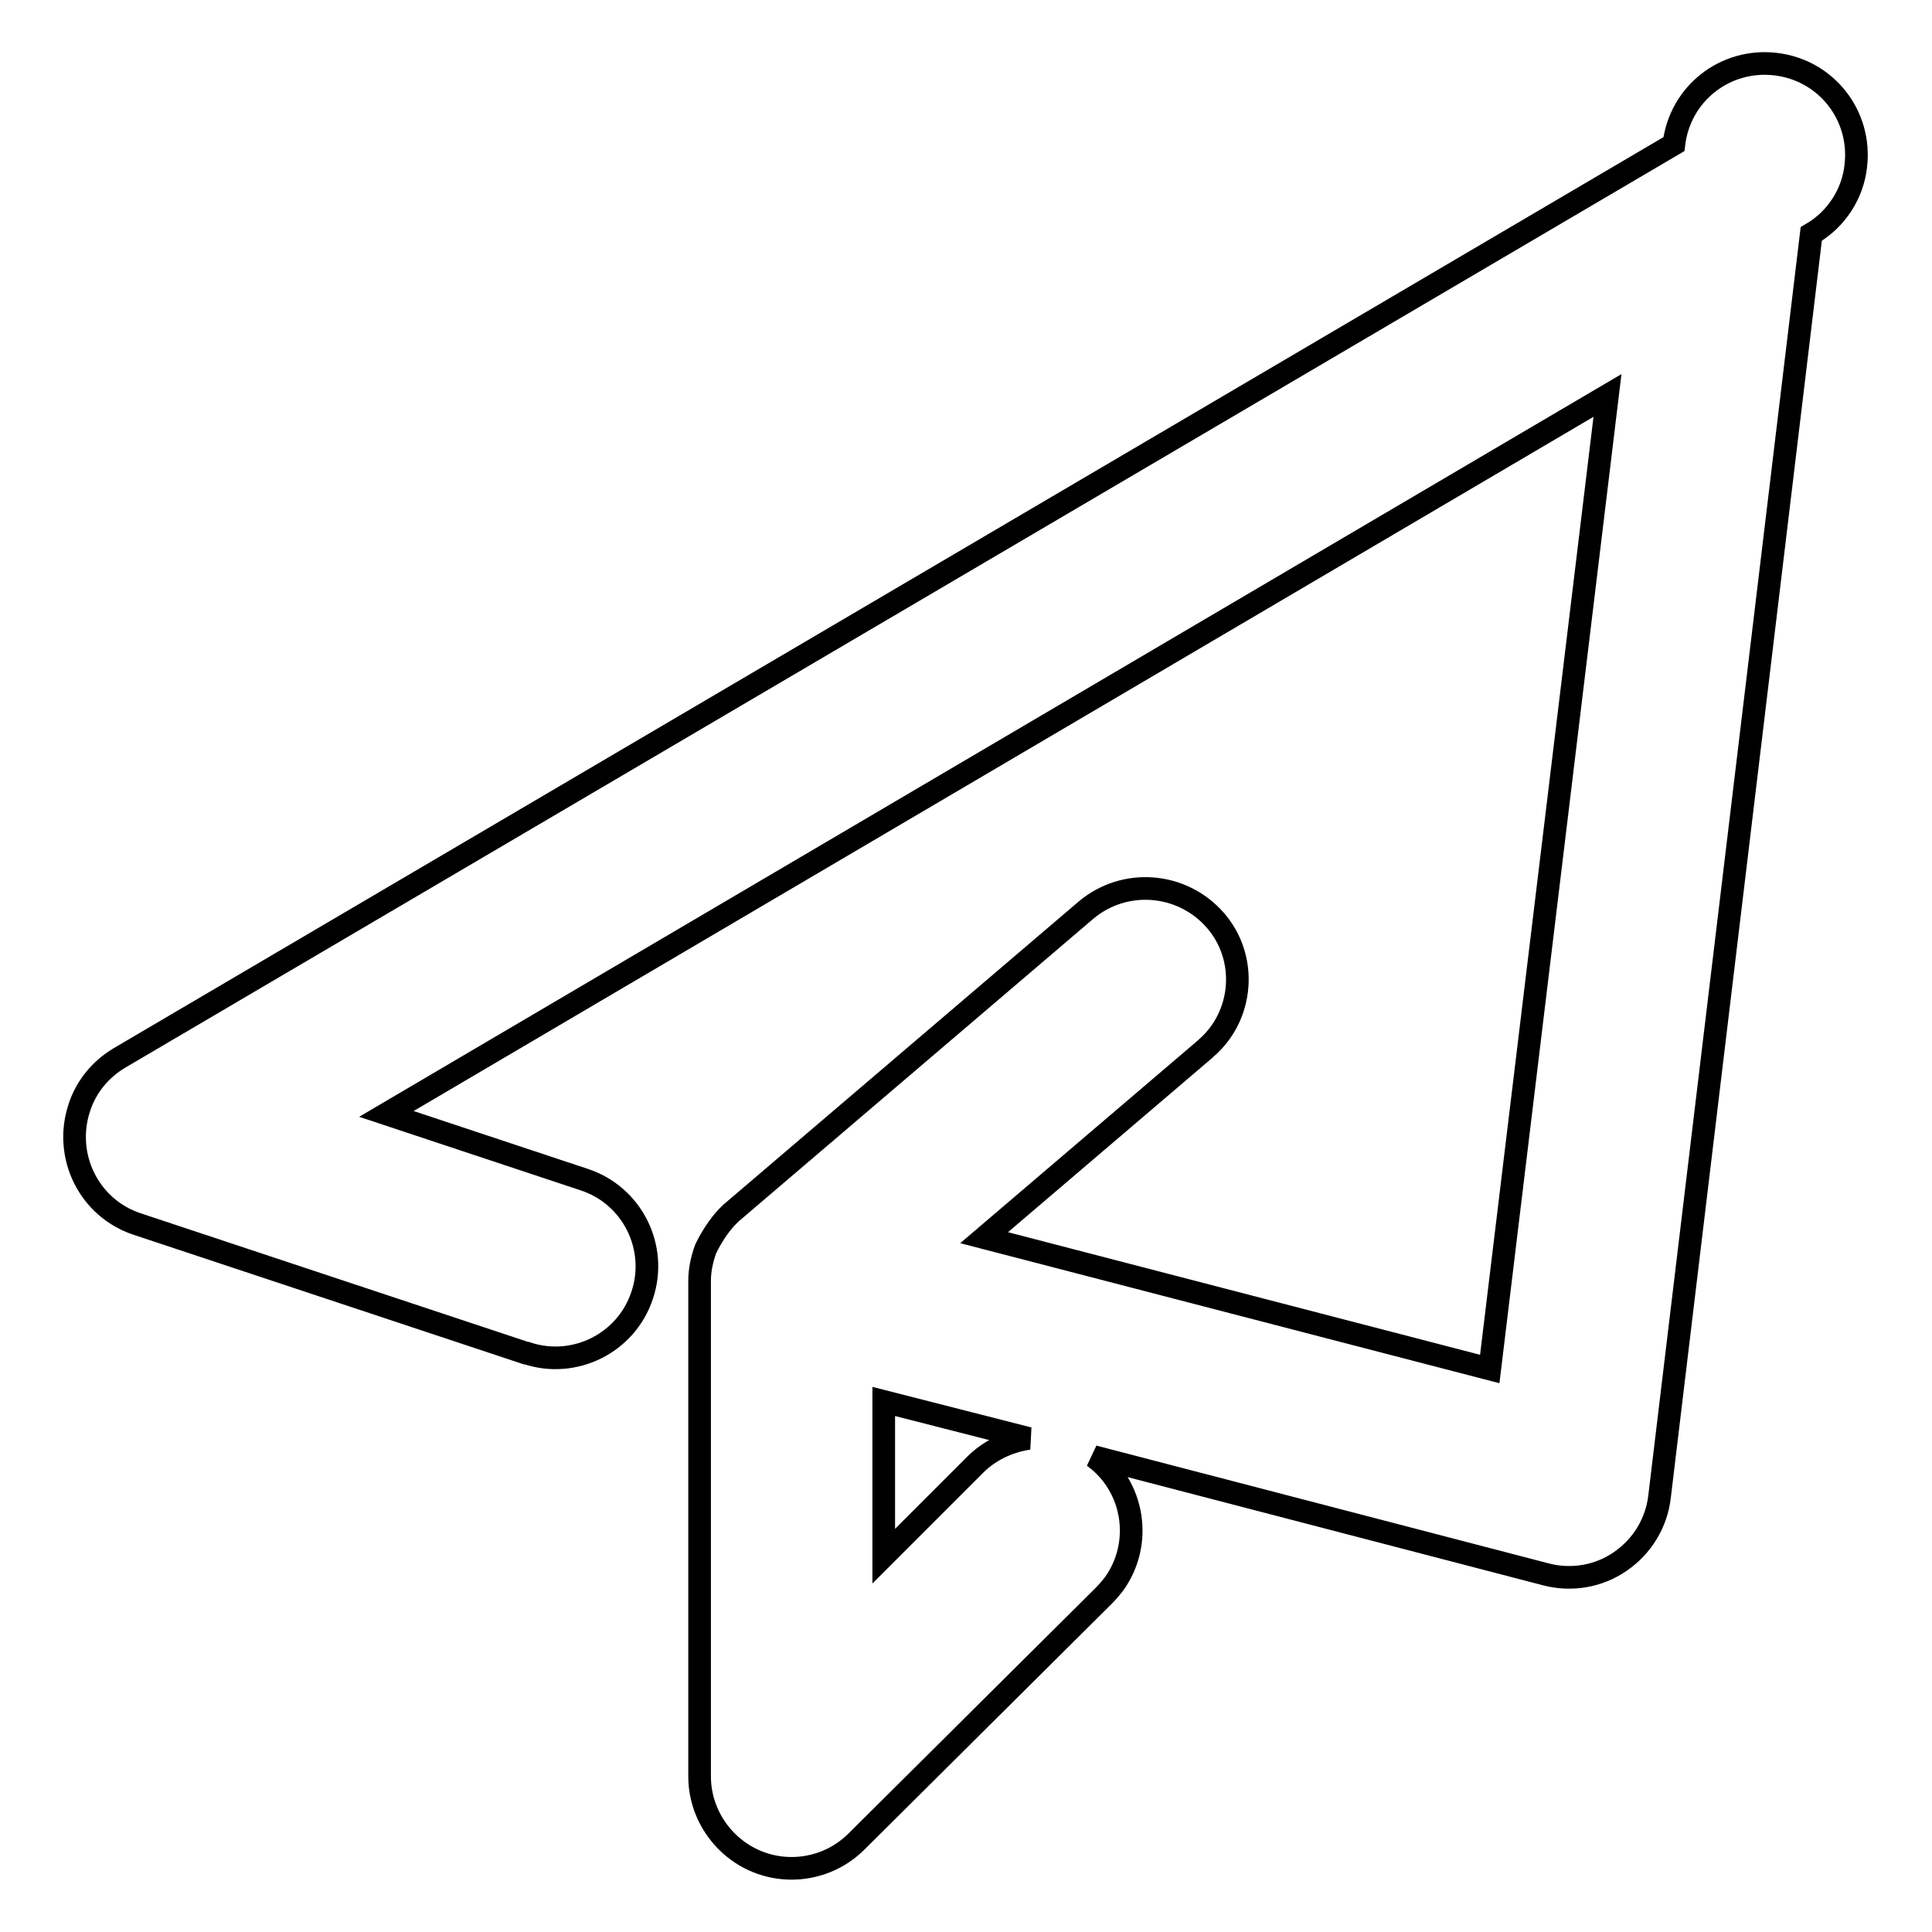
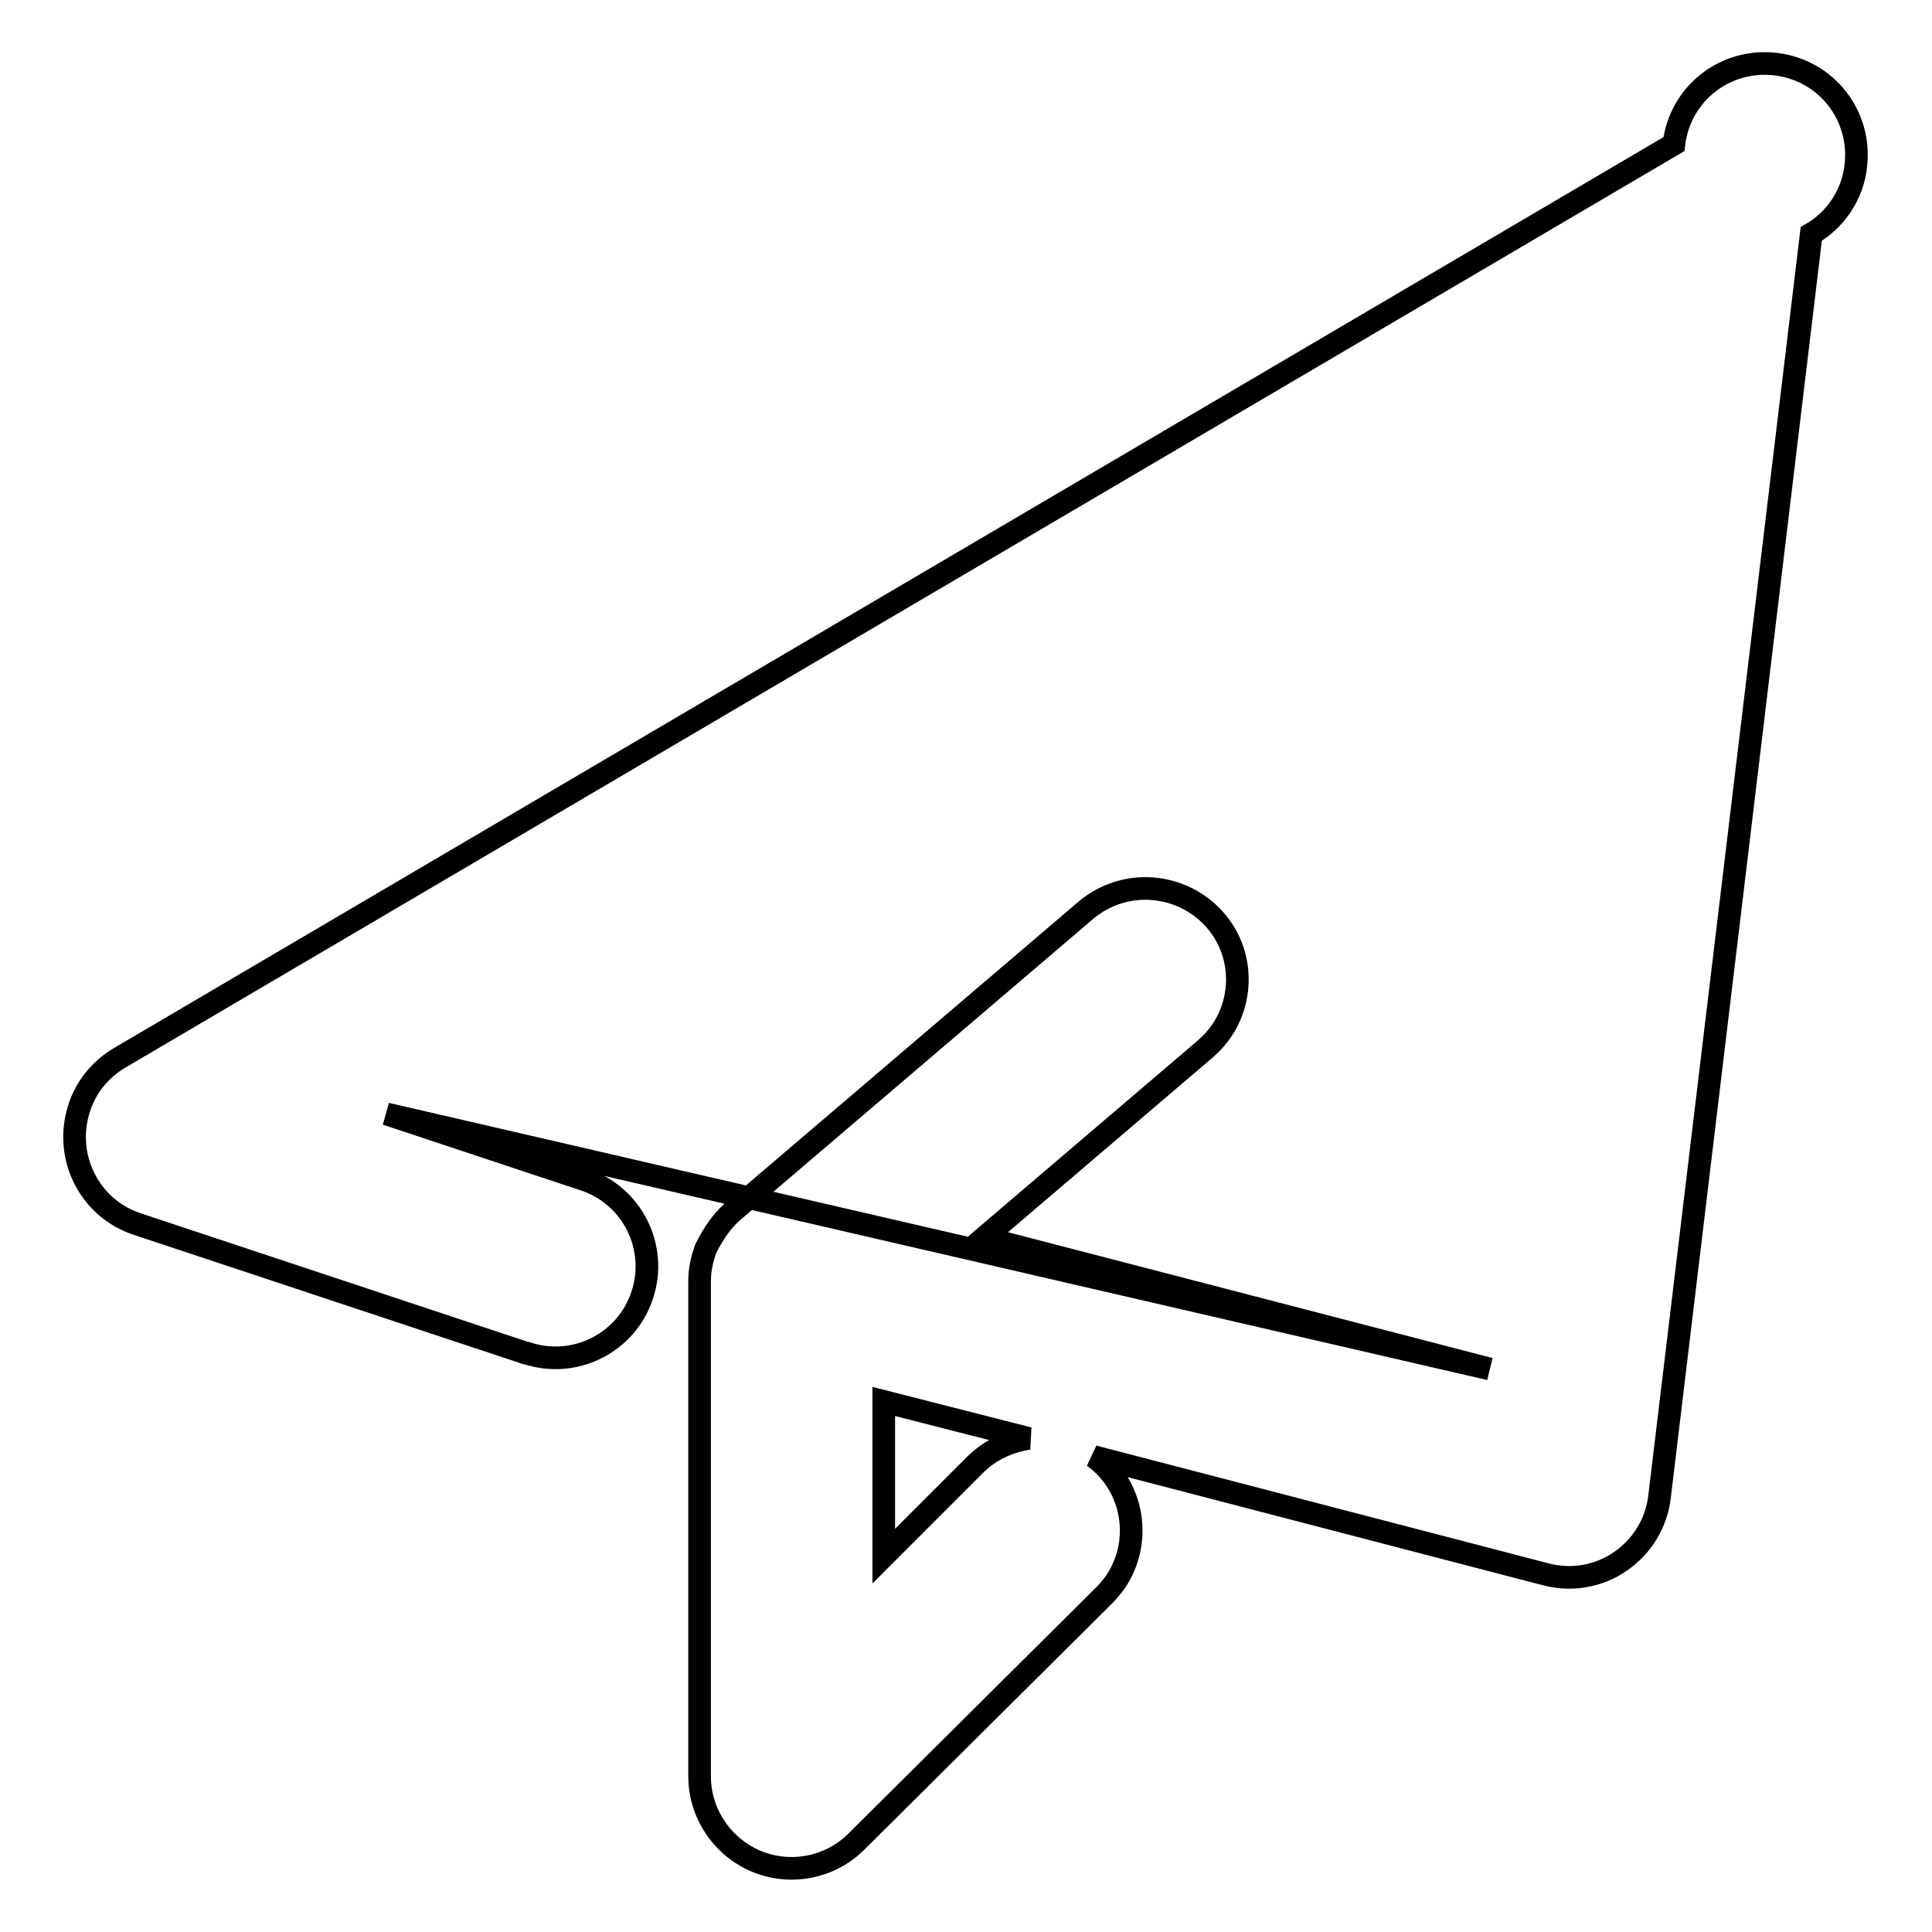
<svg xmlns="http://www.w3.org/2000/svg" version="1.1" x="0px" y="0px" viewBox="0 0 256 256" enable-background="new 0 0 256 256" xml:space="preserve">
  <g>
-     <path stroke-width="3" fill-opacity="0" stroke="#000000" d="M77.4,156.3c6.4,2.1,9.8,9,7.7,15.3c-2.1,6.4-9,9.8-15.3,7.7c0,0,0,0-0.1,0l-51.5-17.1 c-6.4-2.1-9.8-9-7.7-15.4c0.9-2.8,2.8-5.1,5.3-6.6L221.8,19.1c0.8-6.7,6.8-11.4,13.5-10.6c6.7,0.8,11.4,6.8,10.6,13.5 c-0.4,3.7-2.6,7.1-5.9,9l-20.1,167.3c-0.4,3.5-2.3,6.6-5.2,8.6c-2.9,2-6.5,2.6-9.9,1.7L144.9,193c5.4,3.9,6.6,11.5,2.7,16.9 c-0.4,0.5-0.8,1-1.3,1.5L113.5,244c-4.7,4.7-12.4,4.8-17.2,0c-2.3-2.3-3.6-5.4-3.6-8.6l0-65.7c0-1.4,0.3-2.8,0.8-4.2 c0.2-0.4,0.2-0.4,0.3-0.6c0.8-1.5,1.8-3,3.1-4.2l47-40.1c5.1-4.3,12.7-3.7,17.1,1.3c4.4,5,3.8,12.7-1.2,17c0,0,0,0-0.1,0.1 l-29.3,25l67,17.4L213,52.4L51.2,147.6L77.4,156.3L77.4,156.3z M117.1,185.7v20.5l12.1-12.1c1.9-1.9,4.4-3.1,7.1-3.5L117.1,185.7z" />
+     <path stroke-width="3" fill-opacity="0" stroke="#000000" d="M77.4,156.3c6.4,2.1,9.8,9,7.7,15.3c-2.1,6.4-9,9.8-15.3,7.7c0,0,0,0-0.1,0l-51.5-17.1 c-6.4-2.1-9.8-9-7.7-15.4c0.9-2.8,2.8-5.1,5.3-6.6L221.8,19.1c0.8-6.7,6.8-11.4,13.5-10.6c6.7,0.8,11.4,6.8,10.6,13.5 c-0.4,3.7-2.6,7.1-5.9,9l-20.1,167.3c-0.4,3.5-2.3,6.6-5.2,8.6c-2.9,2-6.5,2.6-9.9,1.7L144.9,193c5.4,3.9,6.6,11.5,2.7,16.9 c-0.4,0.5-0.8,1-1.3,1.5L113.5,244c-4.7,4.7-12.4,4.8-17.2,0c-2.3-2.3-3.6-5.4-3.6-8.6l0-65.7c0-1.4,0.3-2.8,0.8-4.2 c0.2-0.4,0.2-0.4,0.3-0.6c0.8-1.5,1.8-3,3.1-4.2l47-40.1c5.1-4.3,12.7-3.7,17.1,1.3c4.4,5,3.8,12.7-1.2,17c0,0,0,0-0.1,0.1 l-29.3,25l67,17.4L51.2,147.6L77.4,156.3L77.4,156.3z M117.1,185.7v20.5l12.1-12.1c1.9-1.9,4.4-3.1,7.1-3.5L117.1,185.7z" />
  </g>
</svg>